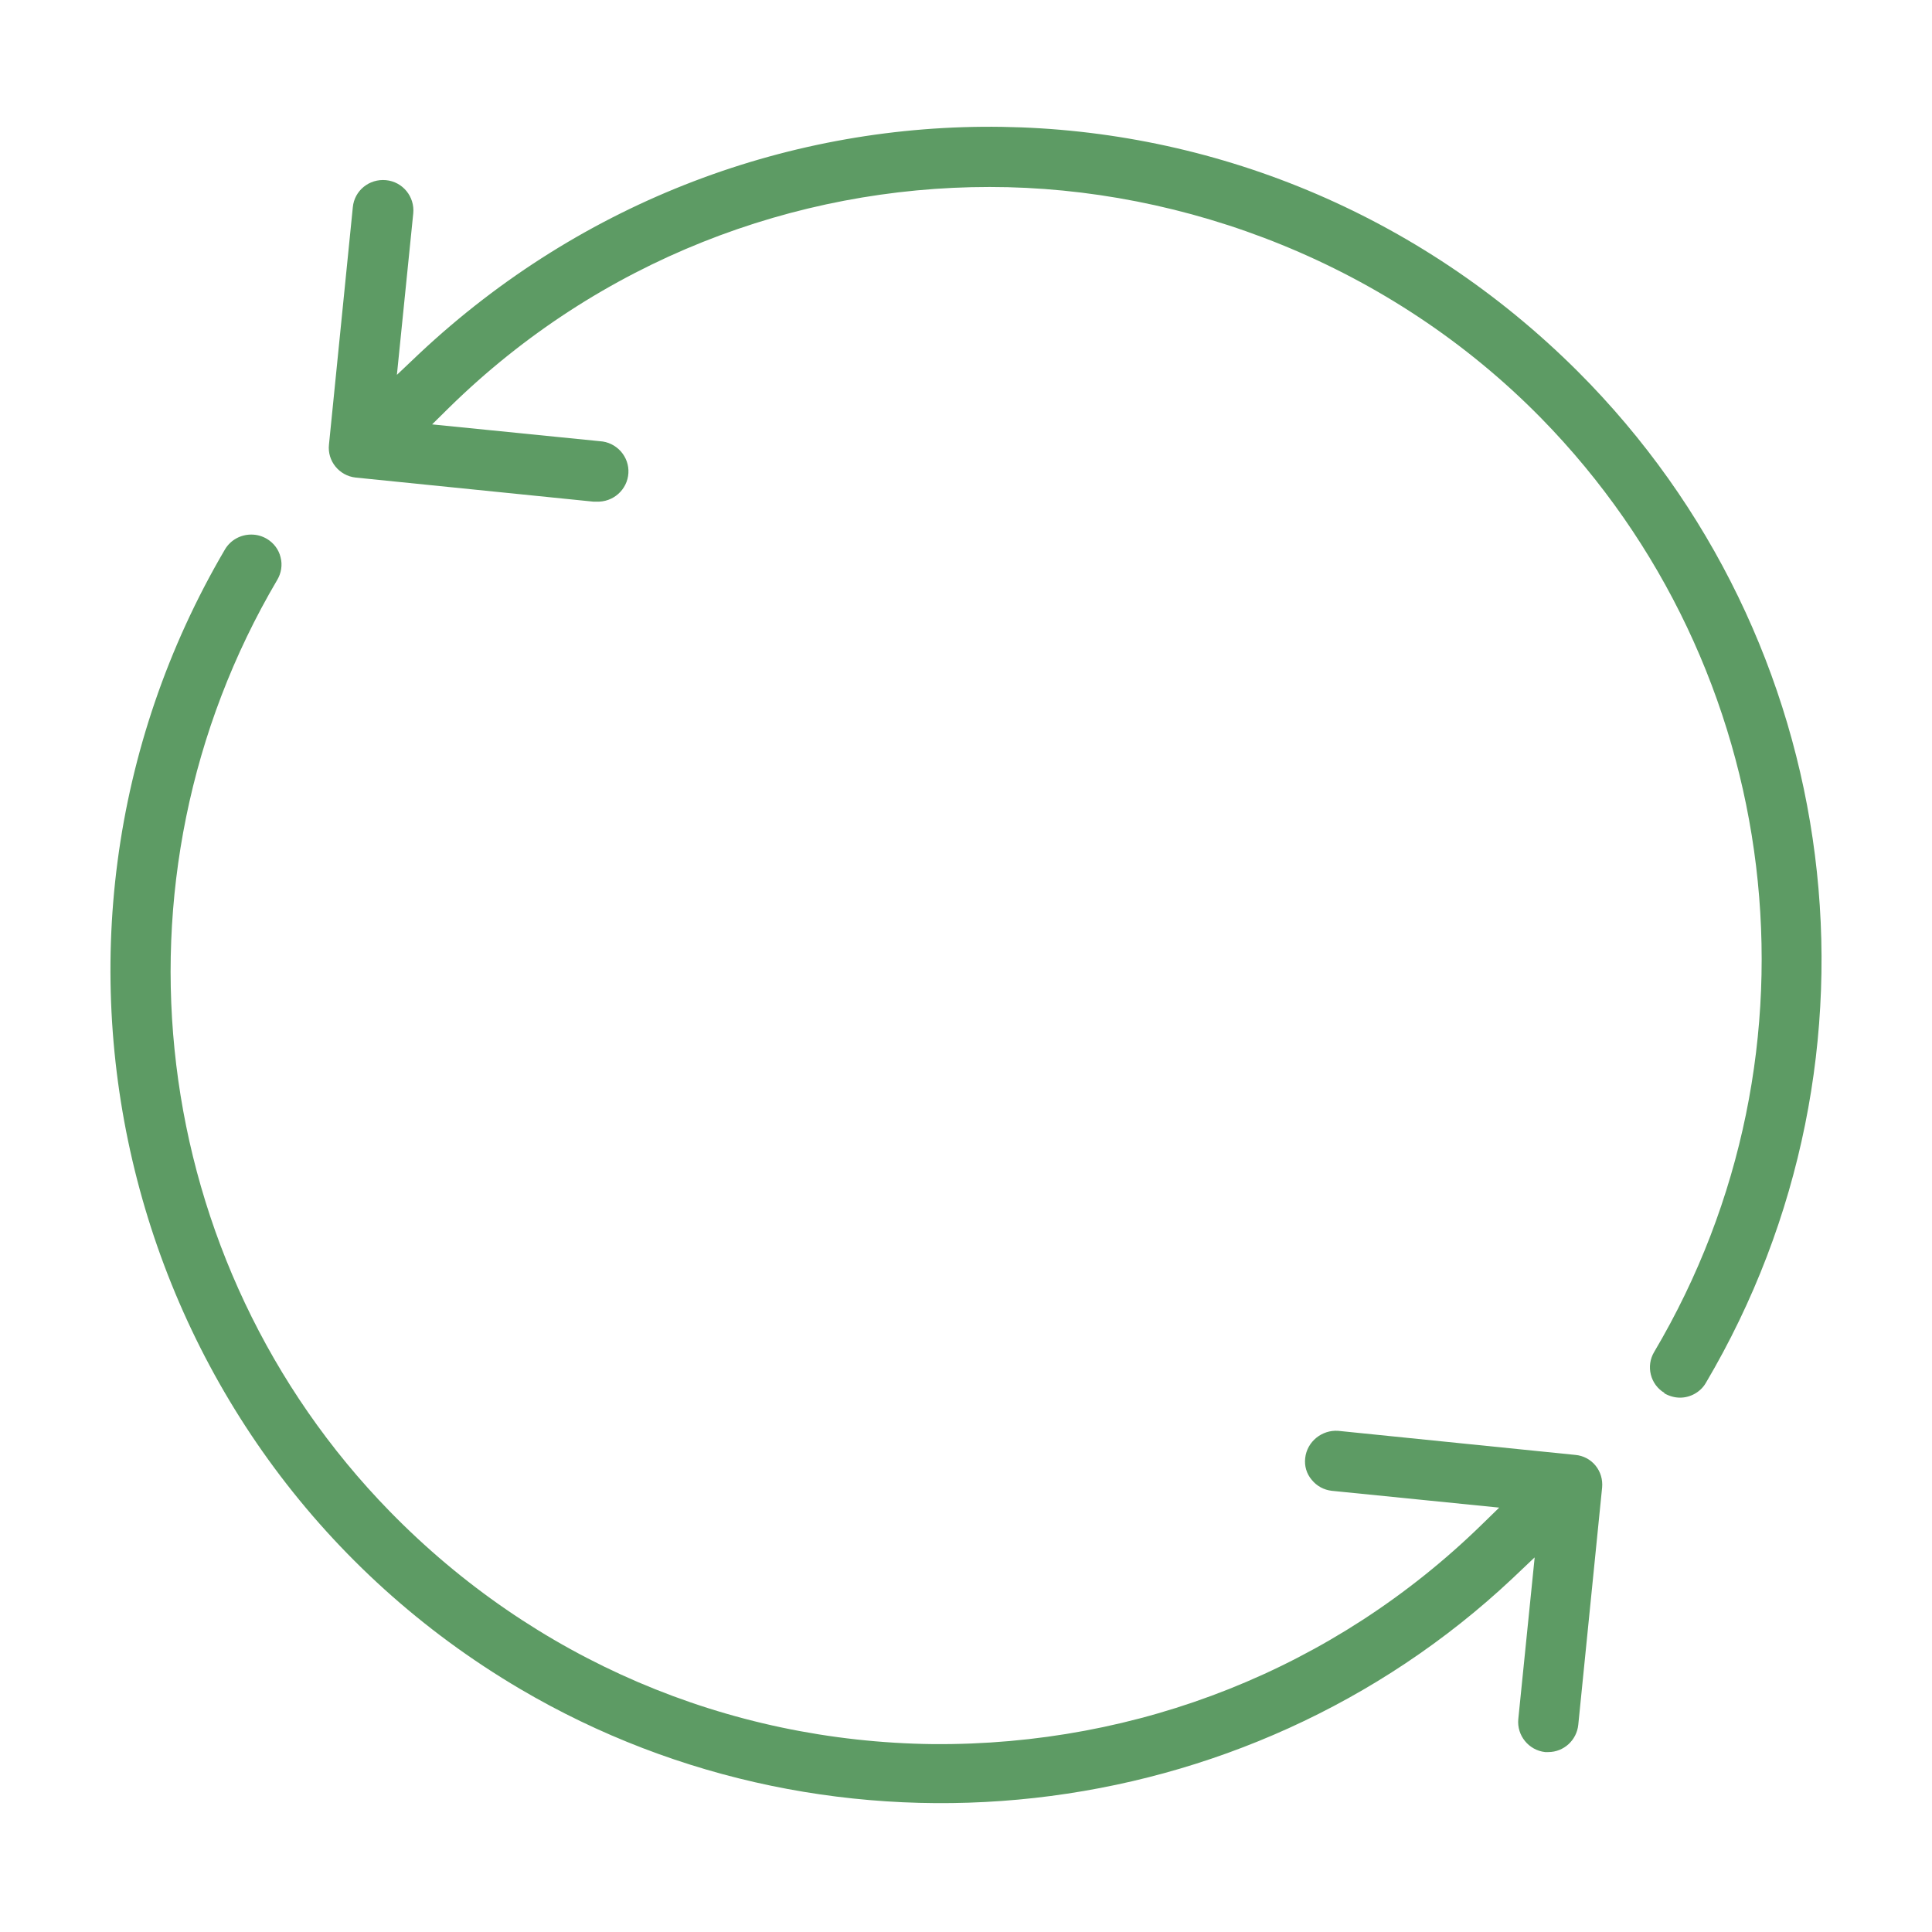
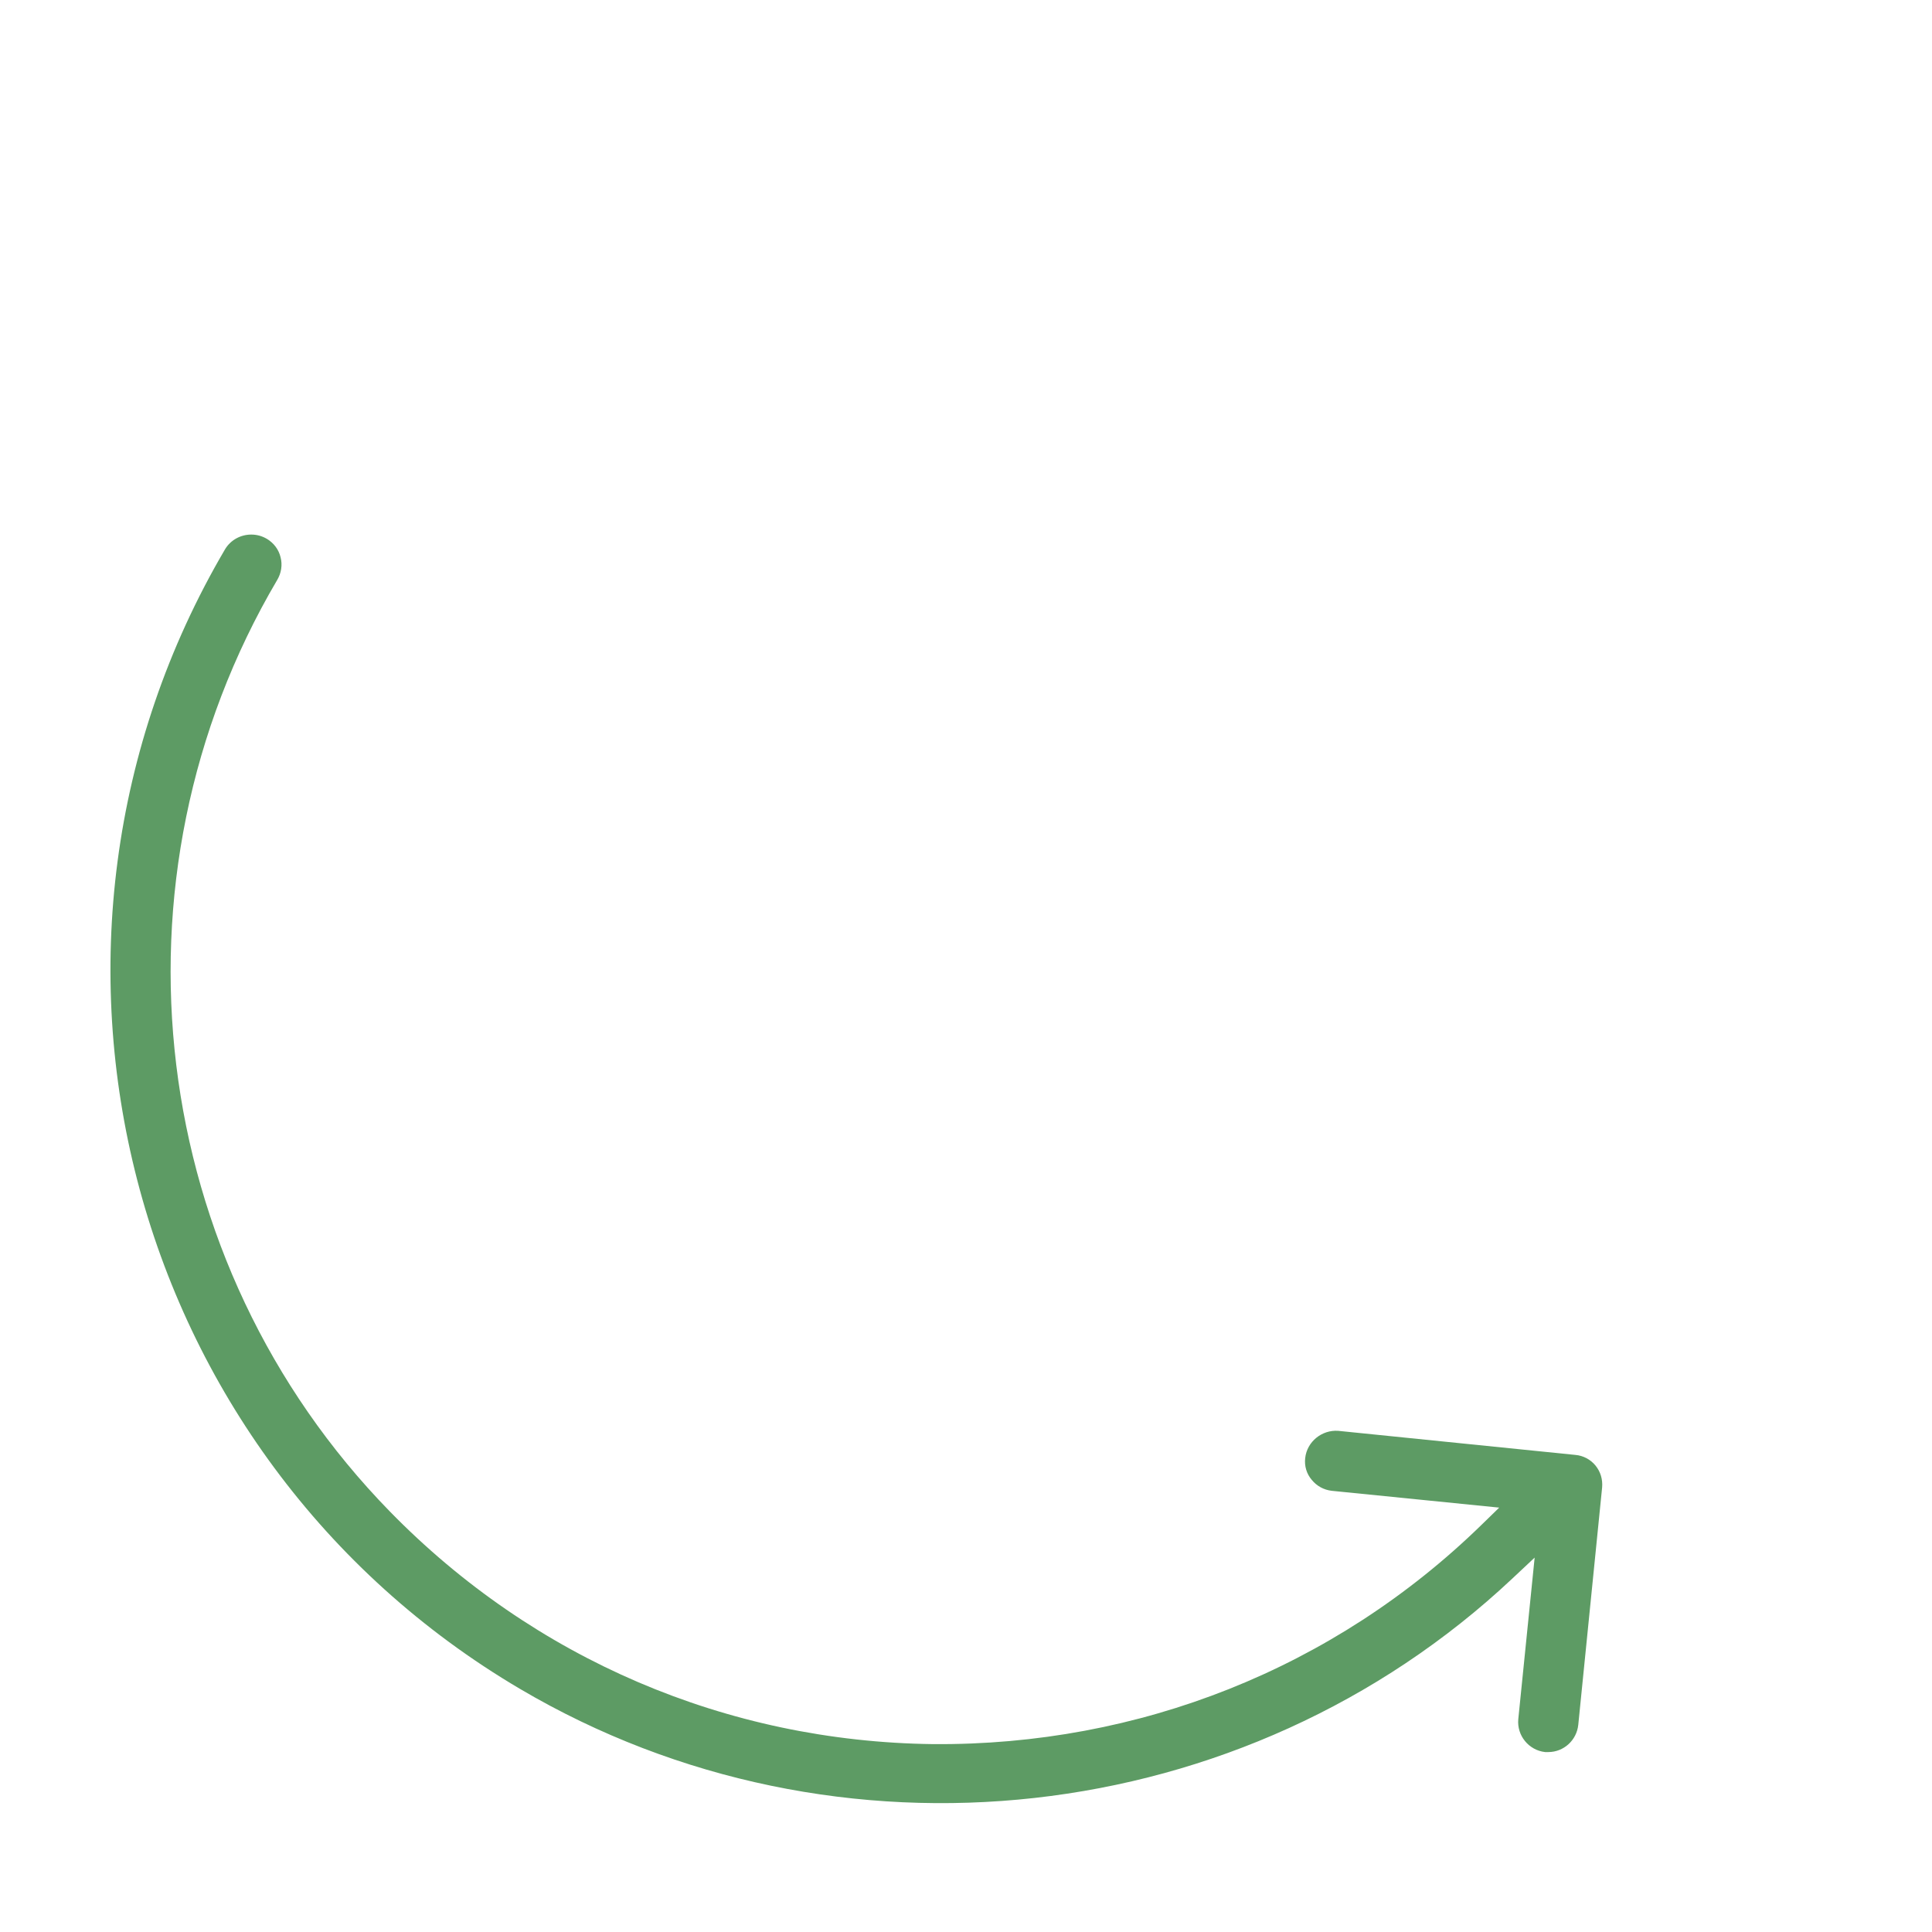
<svg xmlns="http://www.w3.org/2000/svg" id="Calque_1" viewBox="0 0 85.04 85.04">
  <defs>
    <style>.cls-1{fill:#5d9b64;stroke-width:0px;}</style>
  </defs>
-   <path class="cls-1" d="M73.26,61.33c.21.12.45.19.69.19h0c.46,0,.9-.25,1.13-.64,8.51-14.4,6.19-32.72-5.64-44.54-14.09-14.05-36.5-14.38-51-.76l-.97.92.72-7.11c.07-.73-.46-1.39-1.2-1.46-.74-.07-1.39.46-1.46,1.19l-1.05,10.45c-.08.72.45,1.37,1.17,1.45l10.46,1.06h.13c.75.04,1.38-.53,1.42-1.26.02-.35-.1-.69-.34-.96-.24-.26-.56-.42-.92-.44l-7.38-.74.76-.75c6.6-6.47,15.2-9.7,23.78-9.7s17.63,3.4,24.28,10.18c10.76,10.98,12.8,27.88,4.97,41.1-.37.62-.17,1.43.45,1.8Z" />
-   <path class="cls-1" d="M67.55,68.56l-.72,7.11c-.07.72.46,1.37,1.18,1.45h.14c.68,0,1.25-.52,1.32-1.2l1.05-10.45c.03-.35-.07-.69-.29-.96-.22-.27-.54-.44-.89-.47h0s-10.44-1.06-10.44-1.06c-.71-.05-1.37.47-1.45,1.2-.04.35.06.69.29.96.22.27.53.44.88.48l7.37.74-.77.75c-6.5,6.34-15.1,9.73-24.15,9.66-9.08-.11-17.57-3.75-23.91-10.24-10.69-10.95-12.73-27.81-4.96-41,.18-.3.24-.66.15-1-.08-.34-.3-.63-.6-.81-.22-.13-.45-.19-.69-.19-.46,0-.9.23-1.15.64C-.32,41.58,5.49,64.08,22.89,74.34c13.93,8.21,31.9,6.21,43.68-4.86l.97-.92Z" />
+   <path class="cls-1" d="M67.55,68.56l-.72,7.11c-.07.72.46,1.37,1.18,1.45h.14c.68,0,1.25-.52,1.32-1.2l1.05-10.45c.03-.35-.07-.69-.29-.96-.22-.27-.54-.44-.89-.47h0s-10.44-1.06-10.44-1.06c-.71-.05-1.37.47-1.45,1.2-.04.35.06.69.29.96.22.27.53.44.88.48l7.37.74-.77.75c-6.5,6.34-15.1,9.73-24.15,9.66-9.08-.11-17.57-3.75-23.91-10.24-10.69-10.95-12.73-27.81-4.96-41,.18-.3.24-.66.15-1-.08-.34-.3-.63-.6-.81-.22-.13-.45-.19-.69-.19-.46,0-.9.23-1.15.64C-.32,41.58,5.49,64.08,22.89,74.34c13.93,8.21,31.9,6.21,43.68-4.86Z" />
</svg>